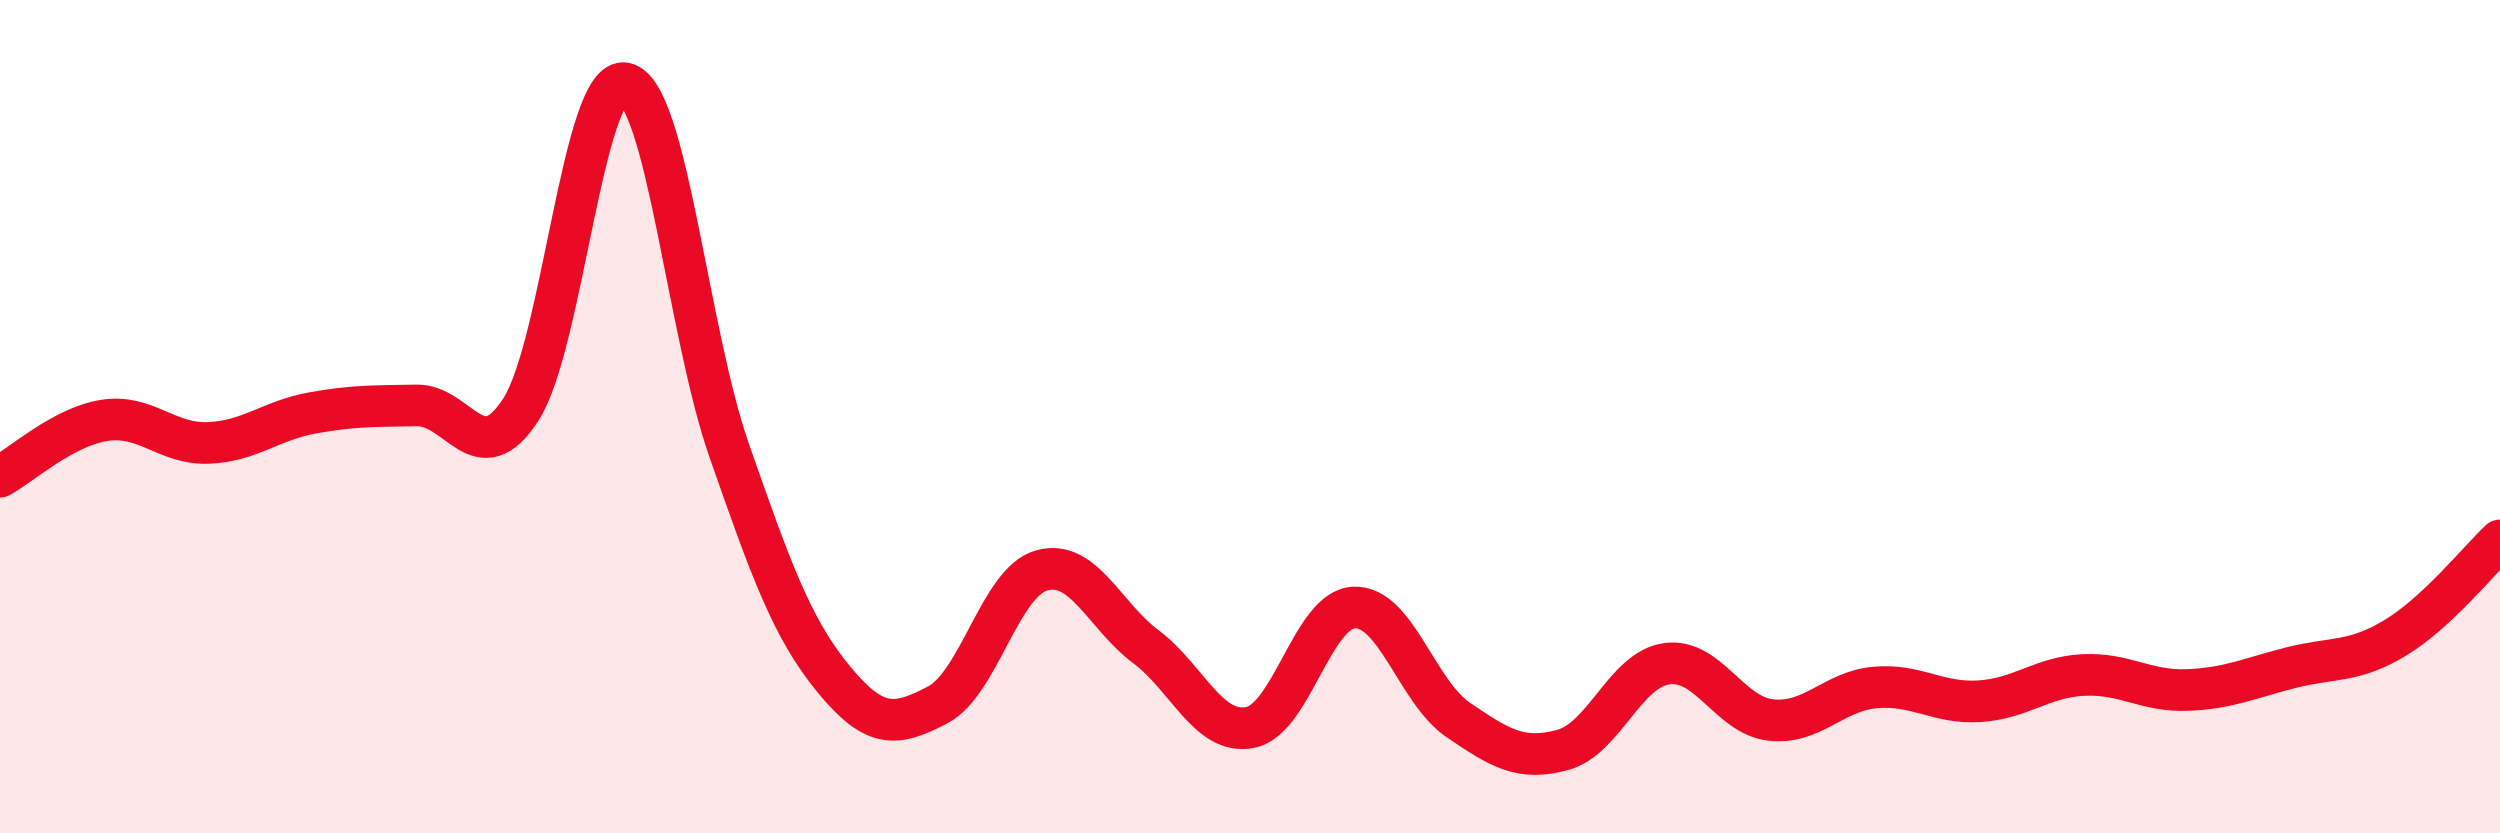
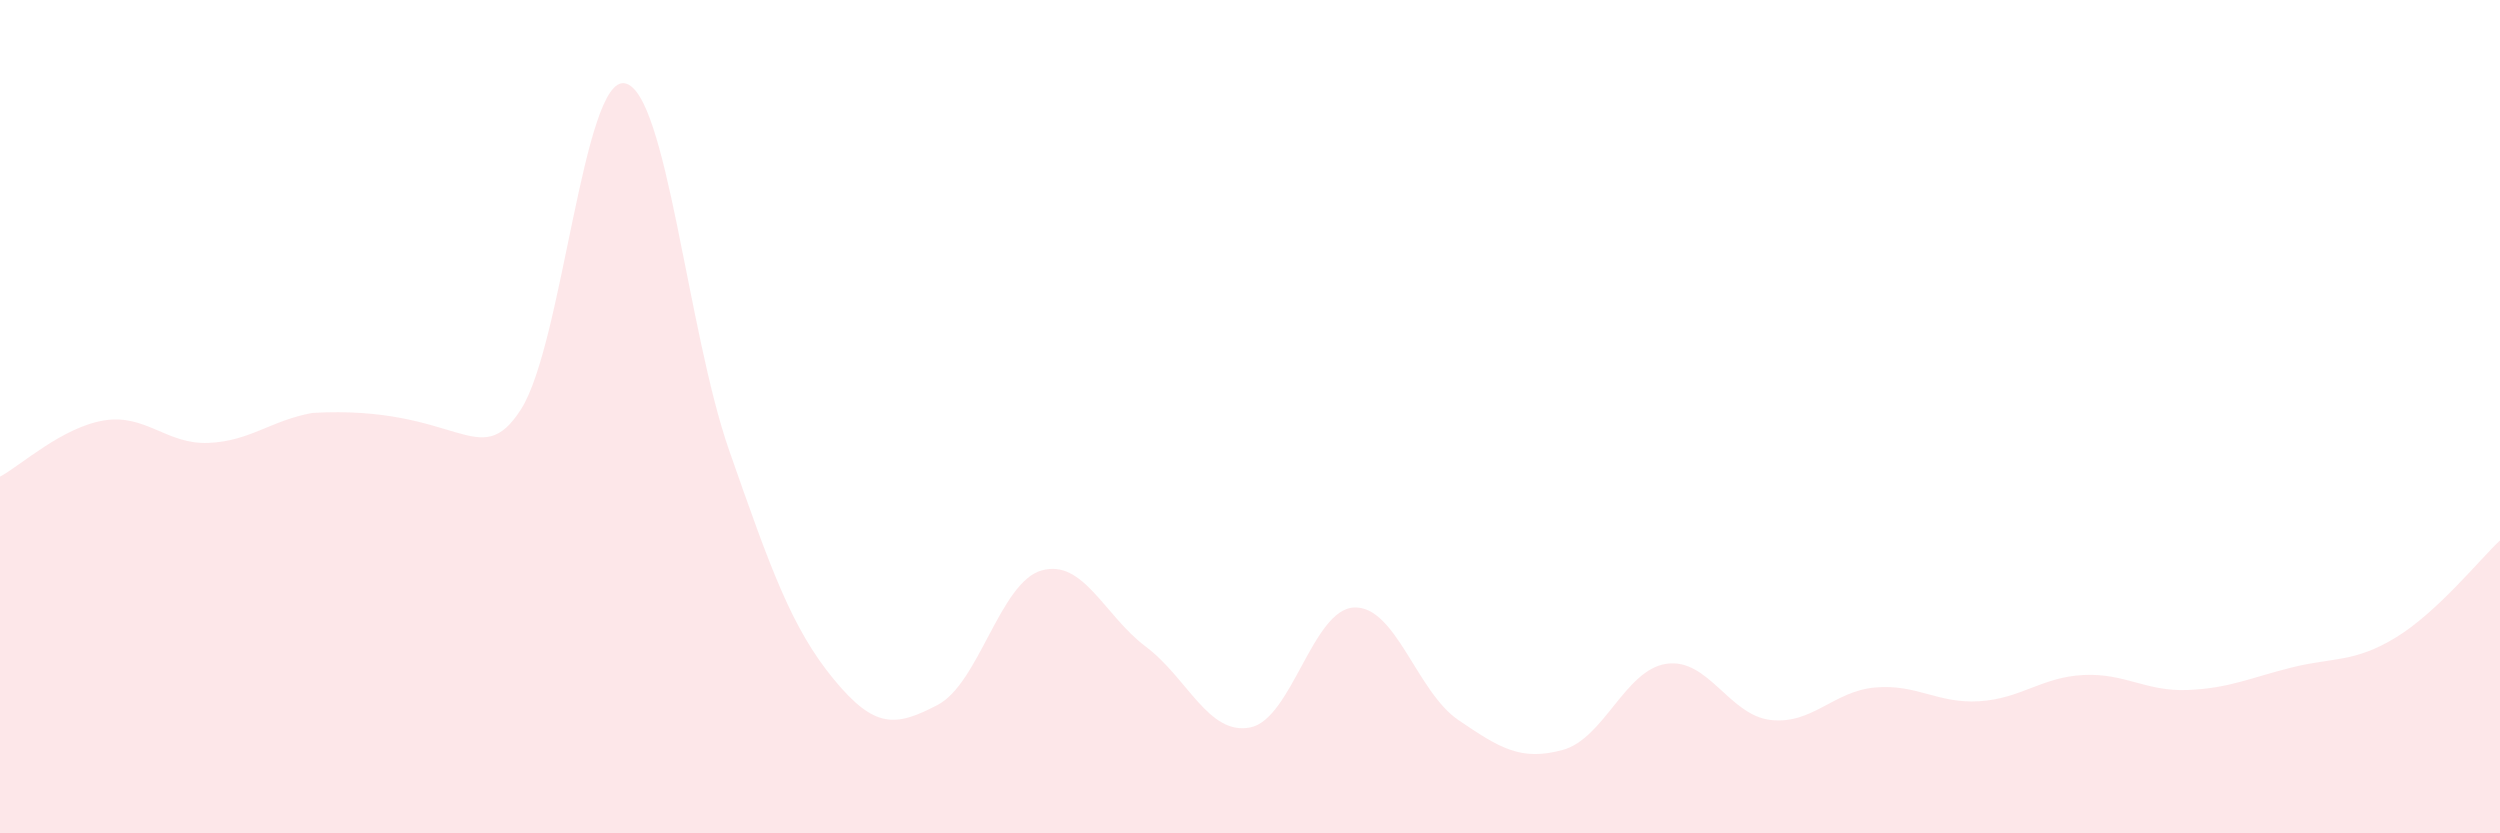
<svg xmlns="http://www.w3.org/2000/svg" width="60" height="20" viewBox="0 0 60 20">
-   <path d="M 0,11.44 C 0.5,11.17 1.5,10.25 2.5,10.09 C 3.5,9.93 4,10.67 5,10.63 C 6,10.59 6.5,10.09 7.5,9.91 C 8.5,9.73 9,9.75 10,9.73 C 11,9.71 11.5,11.38 12.5,9.83 C 13.5,8.28 14,1.8 15,2 C 16,2.2 16.5,7.95 17.5,10.81 C 18.5,13.67 19,15.07 20,16.29 C 21,17.51 21.5,17.44 22.5,16.92 C 23.5,16.4 24,13.97 25,13.69 C 26,13.41 26.5,14.77 27.5,15.52 C 28.5,16.27 29,17.65 30,17.46 C 31,17.27 31.5,14.62 32.5,14.58 C 33.5,14.54 34,16.6 35,17.28 C 36,17.96 36.5,18.27 37.5,18 C 38.5,17.73 39,16.07 40,15.93 C 41,15.79 41.5,17.17 42.5,17.28 C 43.5,17.39 44,16.59 45,16.5 C 46,16.41 46.5,16.89 47.5,16.83 C 48.5,16.77 49,16.25 50,16.2 C 51,16.15 51.5,16.6 52.5,16.56 C 53.5,16.52 54,16.27 55,16.02 C 56,15.77 56.5,15.91 57.5,15.3 C 58.5,14.69 59.5,13.44 60,12.97L60 20L0 20Z" fill="#EB0A25" opacity="0.1" stroke-linecap="round" stroke-linejoin="round" />
-   <path d="M 0,11.44 C 0.5,11.17 1.5,10.25 2.5,10.09 C 3.5,9.93 4,10.67 5,10.63 C 6,10.59 6.5,10.09 7.5,9.91 C 8.5,9.73 9,9.75 10,9.73 C 11,9.71 11.5,11.38 12.5,9.83 C 13.5,8.28 14,1.8 15,2 C 16,2.2 16.5,7.95 17.5,10.81 C 18.5,13.67 19,15.07 20,16.29 C 21,17.51 21.5,17.44 22.5,16.92 C 23.5,16.4 24,13.97 25,13.69 C 26,13.41 26.5,14.77 27.5,15.52 C 28.5,16.27 29,17.65 30,17.46 C 31,17.27 31.5,14.62 32.5,14.58 C 33.5,14.54 34,16.6 35,17.28 C 36,17.96 36.5,18.27 37.5,18 C 38.5,17.73 39,16.07 40,15.93 C 41,15.79 41.5,17.17 42.5,17.28 C 43.5,17.39 44,16.59 45,16.5 C 46,16.41 46.5,16.89 47.5,16.83 C 48.5,16.77 49,16.25 50,16.2 C 51,16.15 51.5,16.6 52.5,16.56 C 53.5,16.52 54,16.27 55,16.02 C 56,15.77 56.5,15.91 57.5,15.3 C 58.5,14.69 59.5,13.44 60,12.97" stroke="#EB0A25" stroke-width="1" fill="none" stroke-linecap="round" stroke-linejoin="round" />
+   <path d="M 0,11.44 C 0.5,11.17 1.5,10.25 2.5,10.09 C 3.5,9.93 4,10.67 5,10.63 C 6,10.59 6.5,10.09 7.5,9.91 C 11,9.71 11.5,11.38 12.5,9.83 C 13.5,8.28 14,1.8 15,2 C 16,2.2 16.5,7.95 17.5,10.81 C 18.5,13.67 19,15.07 20,16.29 C 21,17.51 21.5,17.44 22.5,16.92 C 23.5,16.4 24,13.97 25,13.69 C 26,13.41 26.5,14.77 27.5,15.52 C 28.5,16.27 29,17.65 30,17.46 C 31,17.27 31.5,14.62 32.5,14.58 C 33.5,14.54 34,16.6 35,17.28 C 36,17.96 36.5,18.27 37.5,18 C 38.5,17.73 39,16.07 40,15.93 C 41,15.79 41.5,17.17 42.5,17.28 C 43.5,17.39 44,16.59 45,16.5 C 46,16.41 46.5,16.89 47.5,16.83 C 48.5,16.77 49,16.25 50,16.2 C 51,16.15 51.5,16.6 52.5,16.56 C 53.5,16.52 54,16.27 55,16.02 C 56,15.77 56.5,15.91 57.5,15.3 C 58.5,14.69 59.5,13.44 60,12.97L60 20L0 20Z" fill="#EB0A25" opacity="0.1" stroke-linecap="round" stroke-linejoin="round" />
</svg>